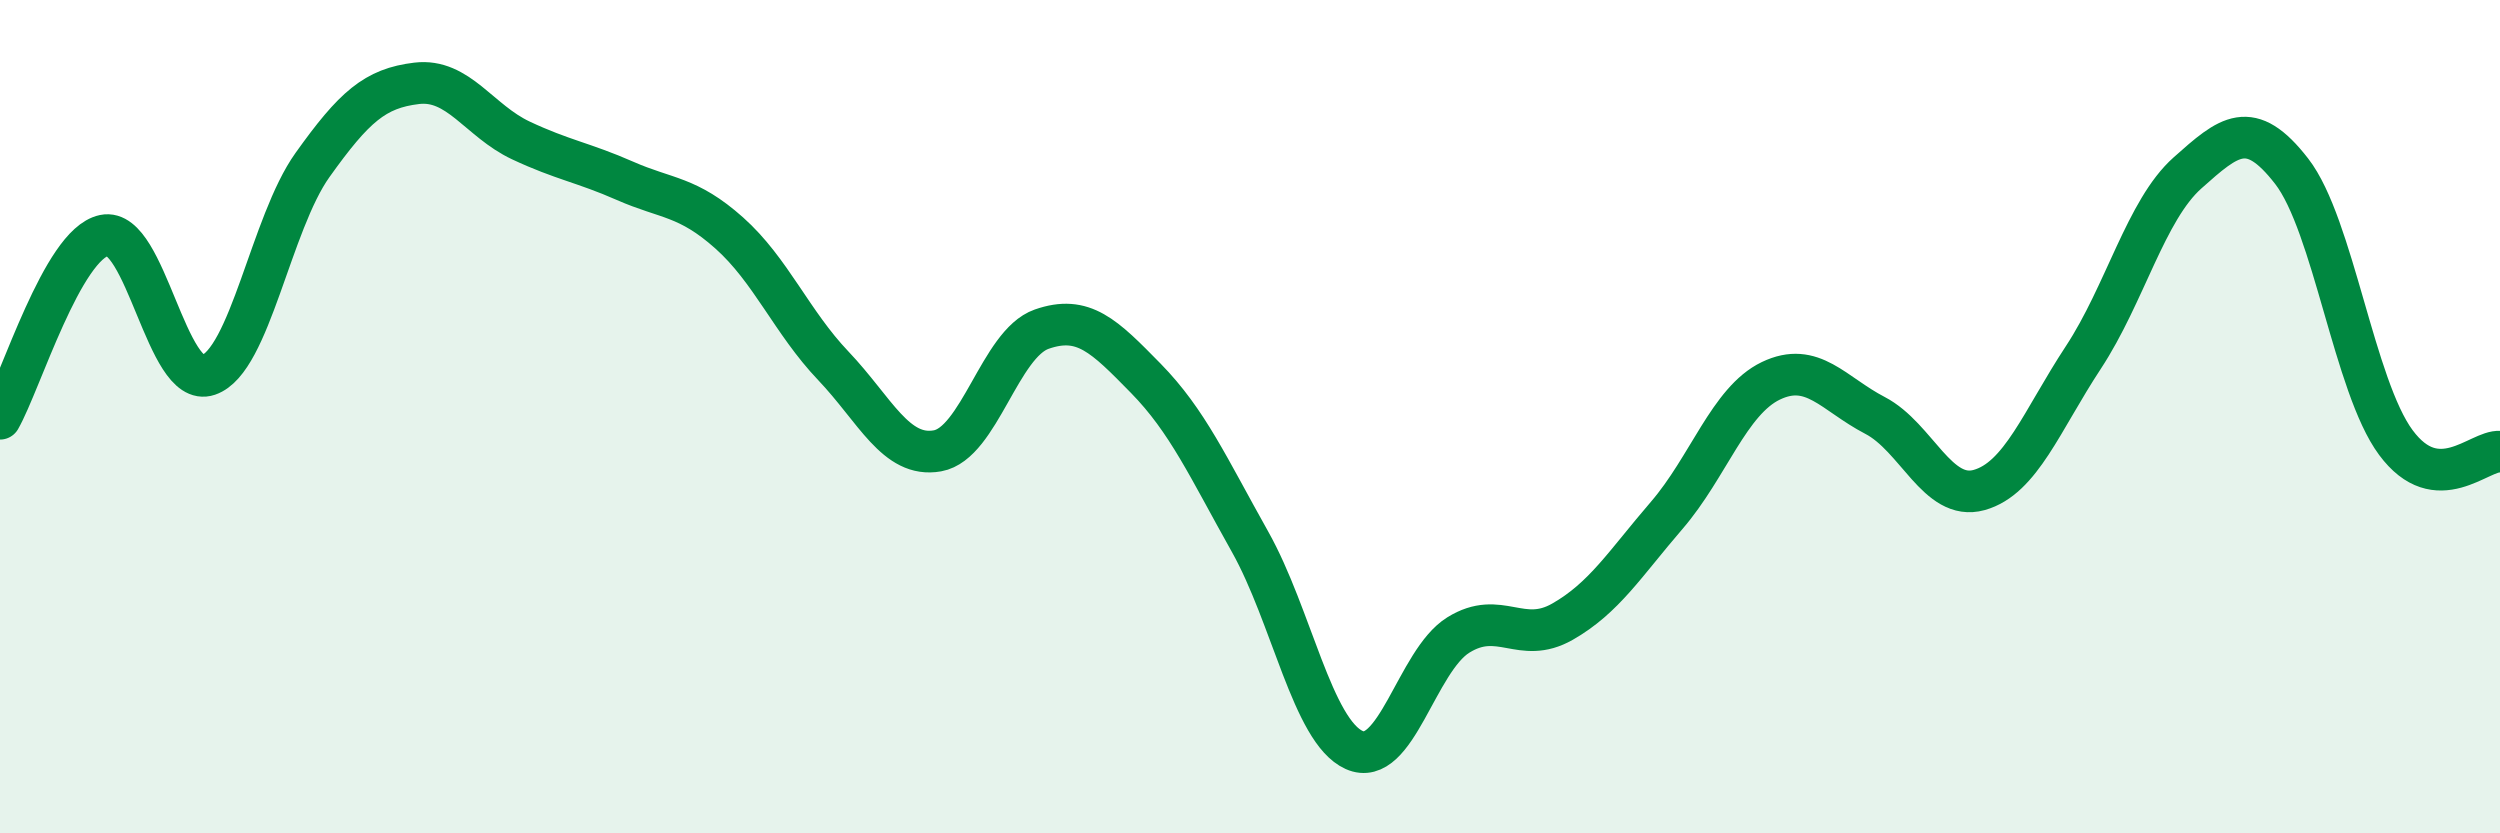
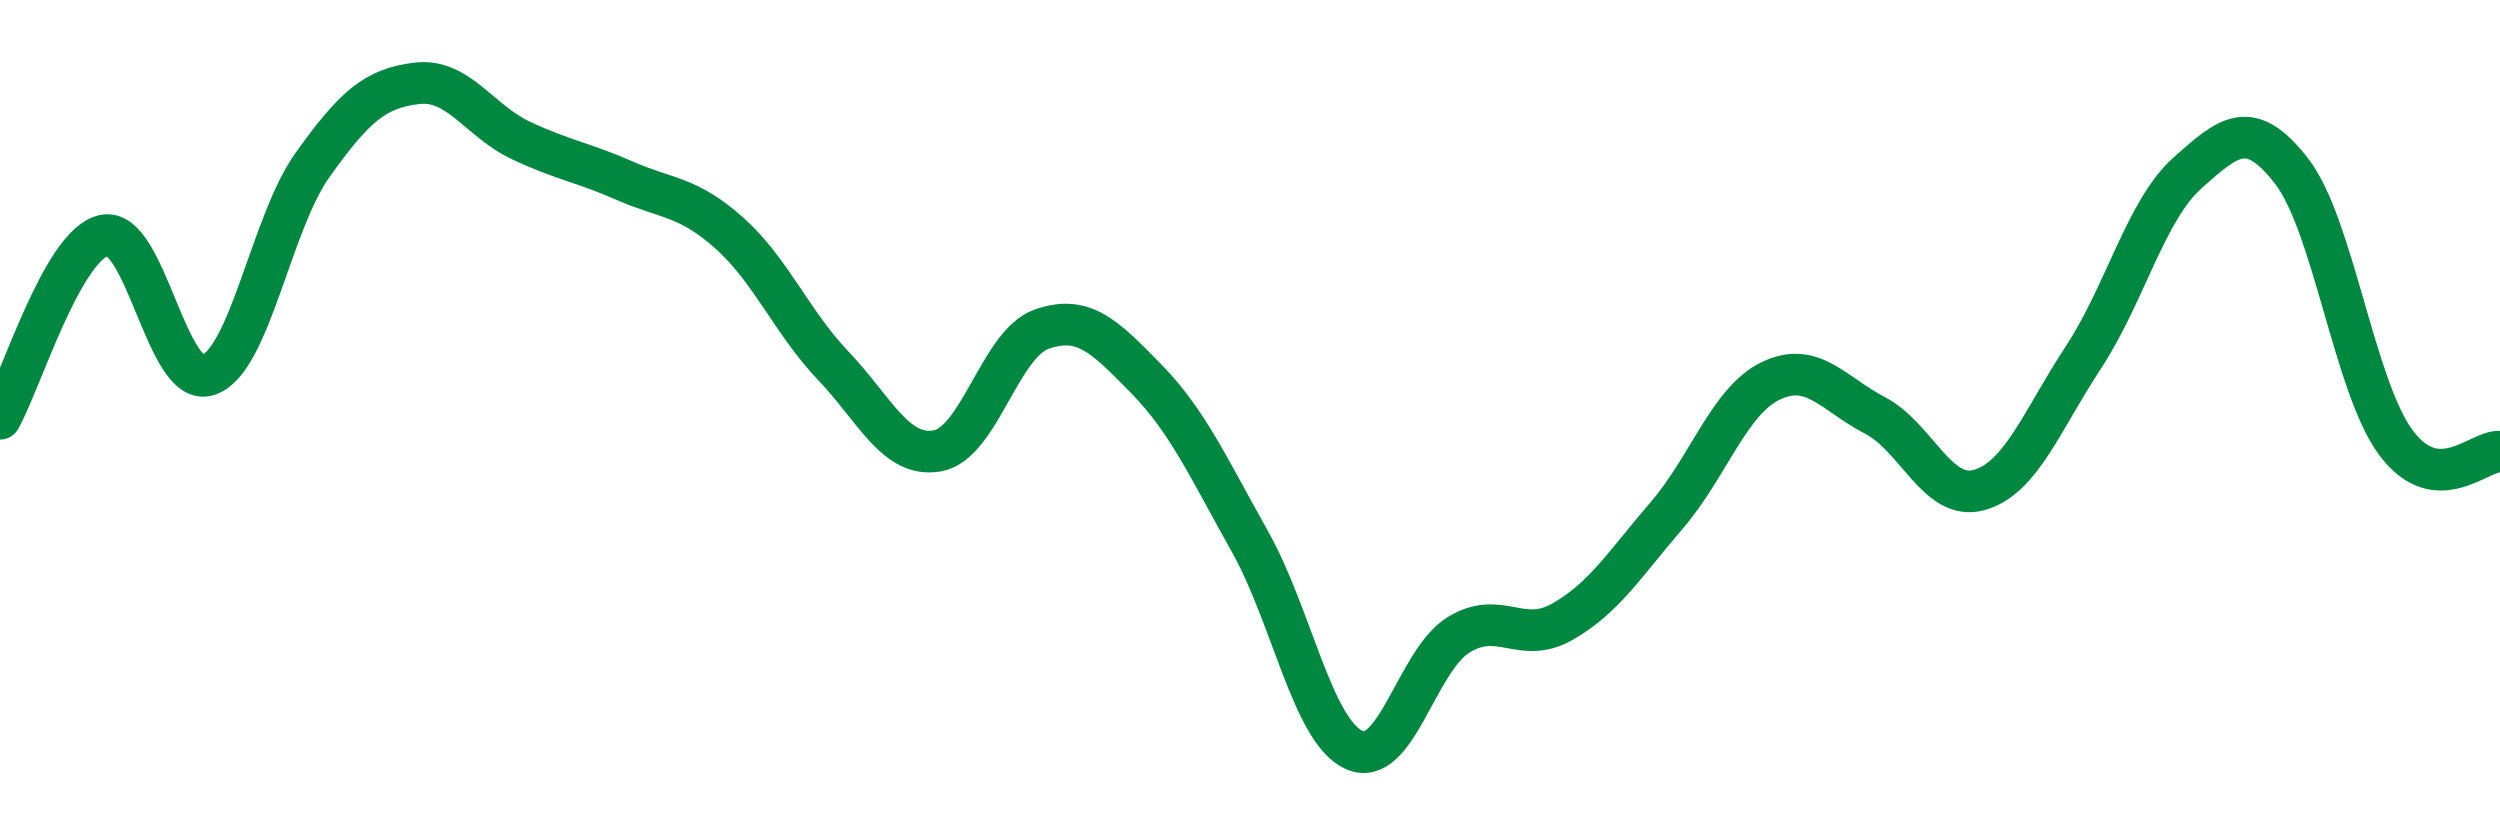
<svg xmlns="http://www.w3.org/2000/svg" width="60" height="20" viewBox="0 0 60 20">
-   <path d="M 0,10.05 C 0.5,9.17 1.5,5.86 2.5,5.65 C 3.5,5.44 4,9.34 5,9 C 6,8.66 6.5,5.36 7.5,3.96 C 8.5,2.56 9,2.12 10,2 C 11,1.88 11.5,2.9 12.5,3.37 C 13.5,3.84 14,3.9 15,4.34 C 16,4.78 16.5,4.7 17.5,5.59 C 18.5,6.48 19,7.73 20,8.78 C 21,9.83 21.5,11 22.5,10.82 C 23.5,10.64 24,8.25 25,7.9 C 26,7.55 26.5,8.06 27.5,9.08 C 28.5,10.1 29,11.22 30,13 C 31,14.78 31.5,17.55 32.5,18 C 33.5,18.45 34,15.86 35,15.24 C 36,14.62 36.5,15.49 37.5,14.92 C 38.5,14.35 39,13.53 40,12.37 C 41,11.21 41.5,9.62 42.5,9.14 C 43.5,8.66 44,9.45 45,9.97 C 46,10.49 46.5,12.04 47.5,11.76 C 48.5,11.48 49,10.1 50,8.58 C 51,7.06 51.5,5.04 52.5,4.15 C 53.5,3.26 54,2.82 55,4.11 C 56,5.4 56.5,9.27 57.5,10.62 C 58.5,11.97 59.5,10.8 60,10.84L60 20L0 20Z" fill="#008740" opacity="0.1" stroke-linecap="round" stroke-linejoin="round" />
  <path d="M 0,10.05 C 0.5,9.17 1.5,5.86 2.5,5.65 C 3.5,5.44 4,9.34 5,9 C 6,8.66 6.5,5.36 7.5,3.96 C 8.5,2.56 9,2.12 10,2 C 11,1.88 11.5,2.9 12.5,3.37 C 13.5,3.84 14,3.9 15,4.34 C 16,4.78 16.5,4.7 17.5,5.59 C 18.5,6.48 19,7.73 20,8.78 C 21,9.83 21.5,11 22.5,10.82 C 23.5,10.64 24,8.25 25,7.9 C 26,7.55 26.5,8.06 27.5,9.08 C 28.5,10.1 29,11.22 30,13 C 31,14.78 31.5,17.55 32.5,18 C 33.5,18.45 34,15.86 35,15.24 C 36,14.62 36.5,15.49 37.5,14.92 C 38.5,14.35 39,13.53 40,12.37 C 41,11.21 41.5,9.62 42.5,9.14 C 43.5,8.66 44,9.45 45,9.97 C 46,10.49 46.5,12.04 47.5,11.76 C 48.5,11.48 49,10.1 50,8.58 C 51,7.06 51.5,5.04 52.5,4.15 C 53.5,3.26 54,2.82 55,4.11 C 56,5.4 56.5,9.27 57.5,10.62 C 58.5,11.97 59.5,10.8 60,10.84" stroke="#008740" stroke-width="1" fill="none" stroke-linecap="round" stroke-linejoin="round" />
</svg>